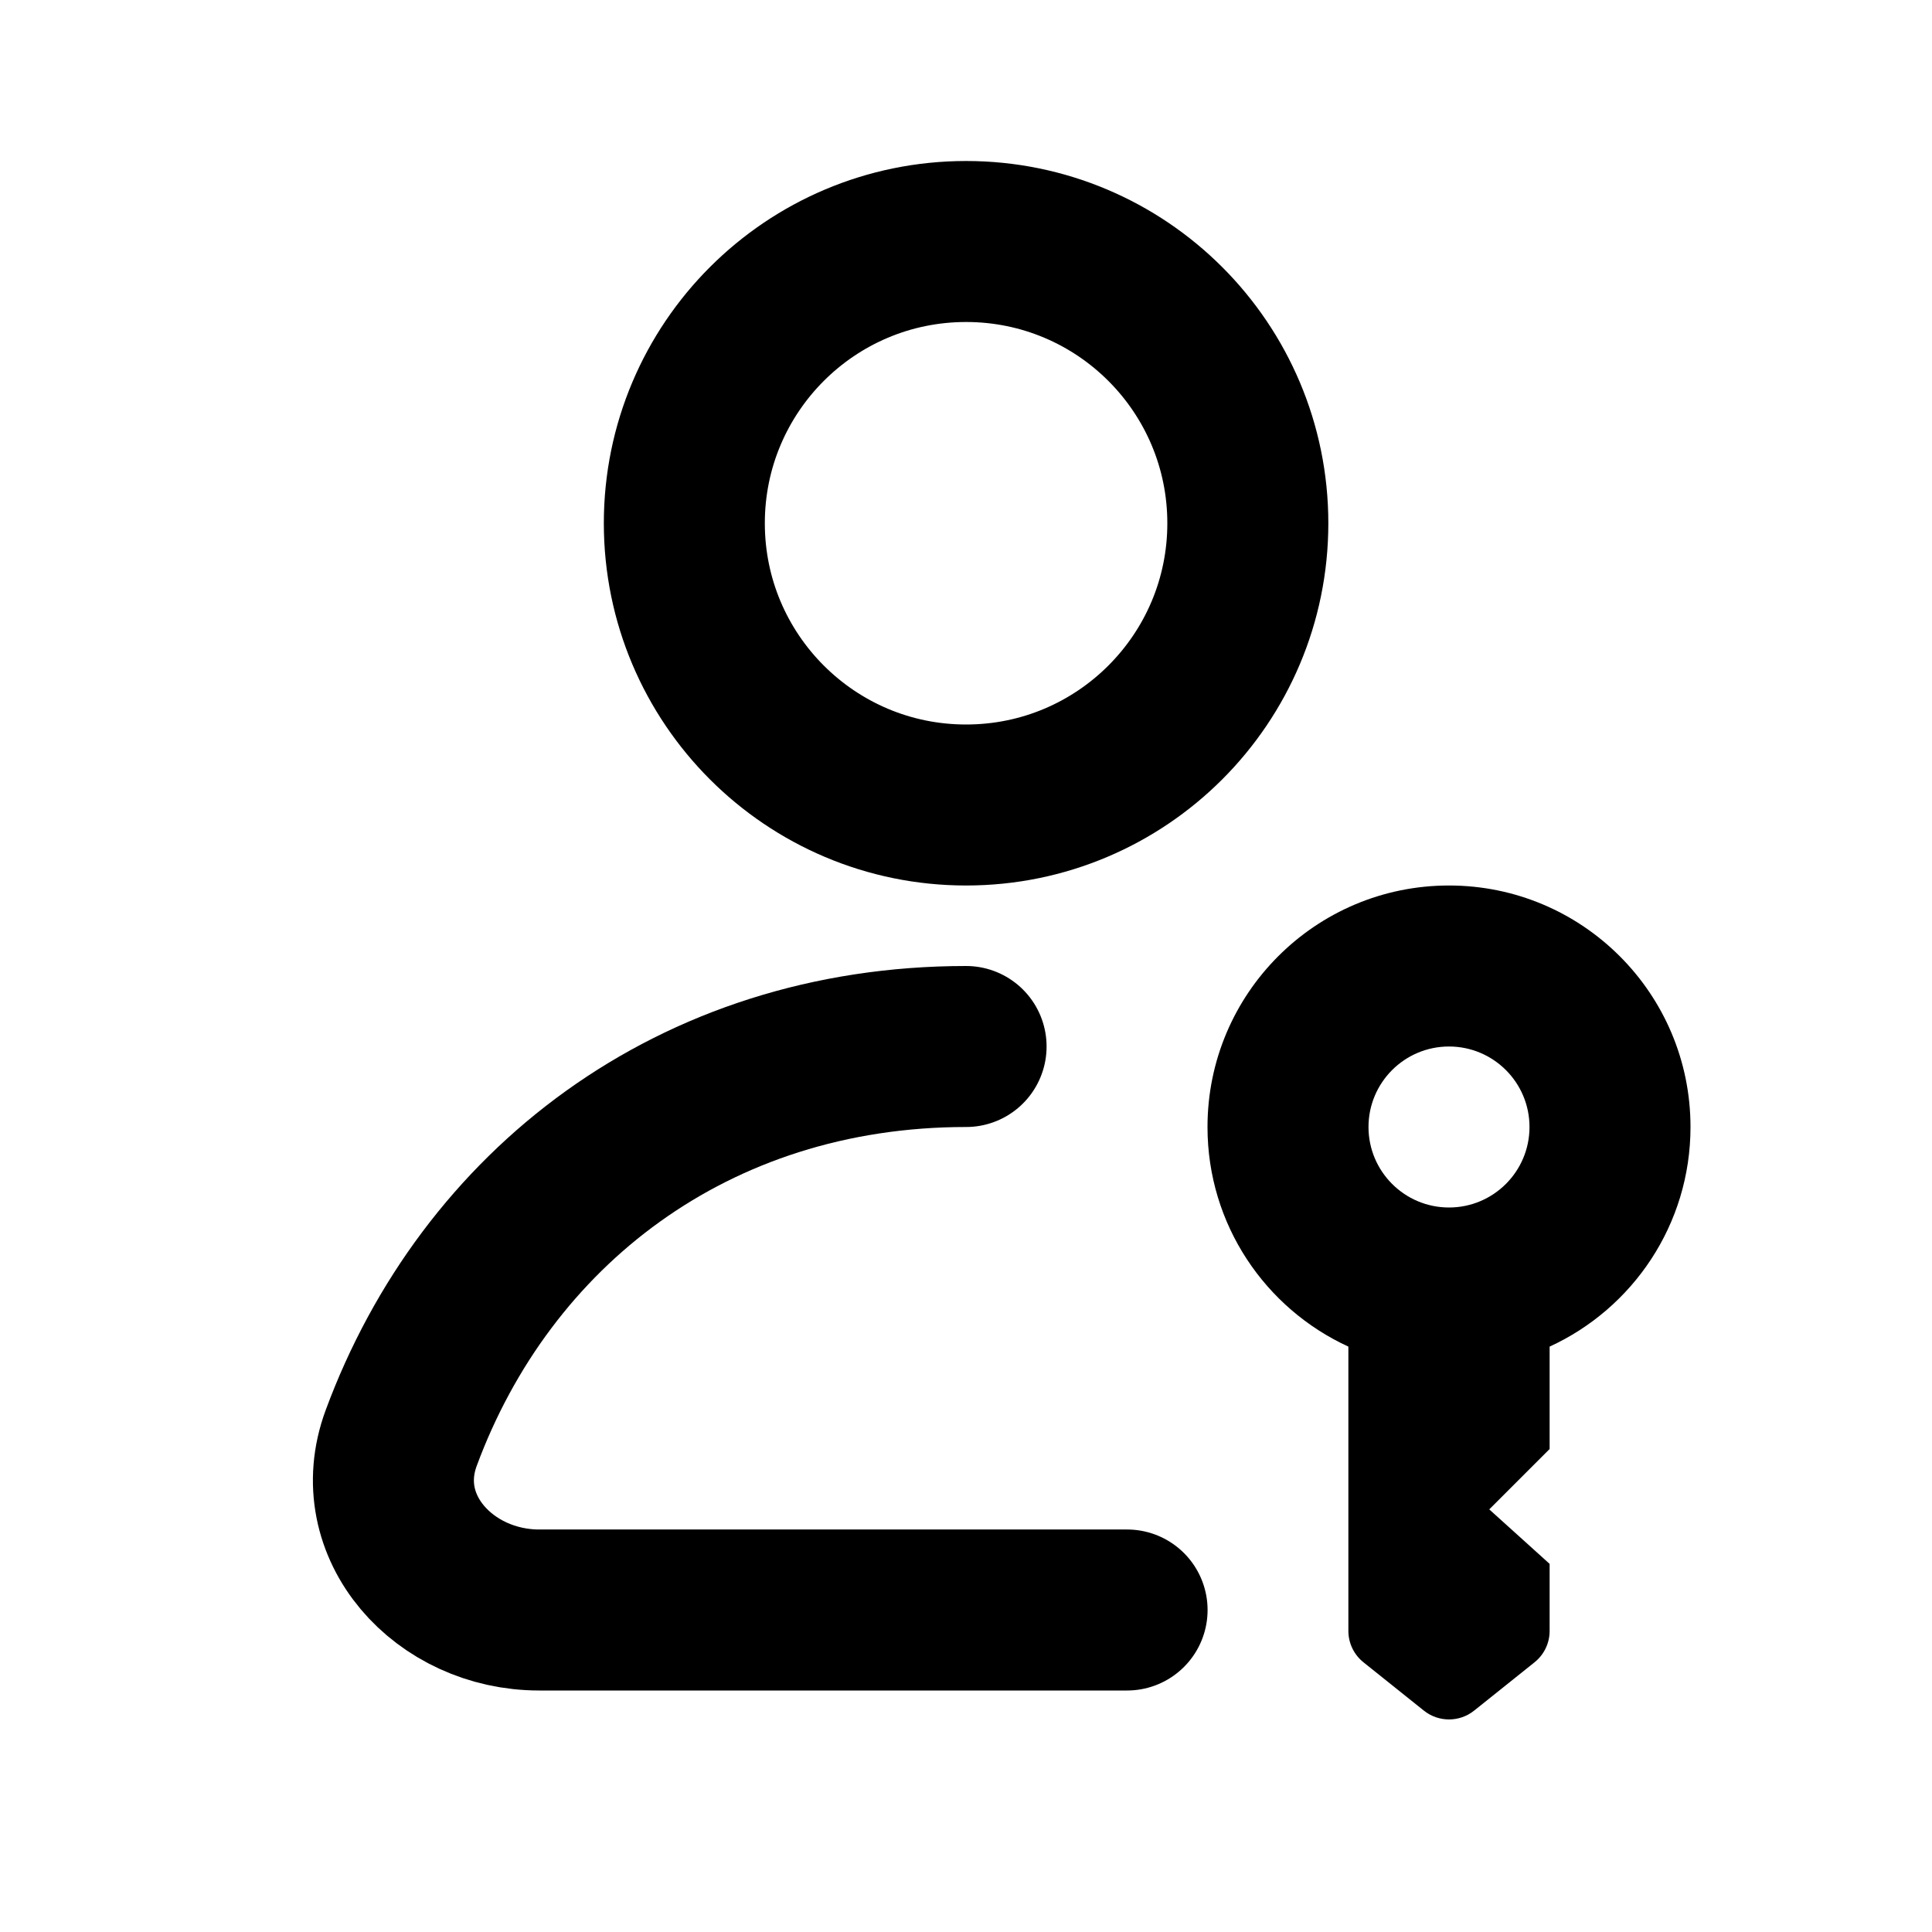
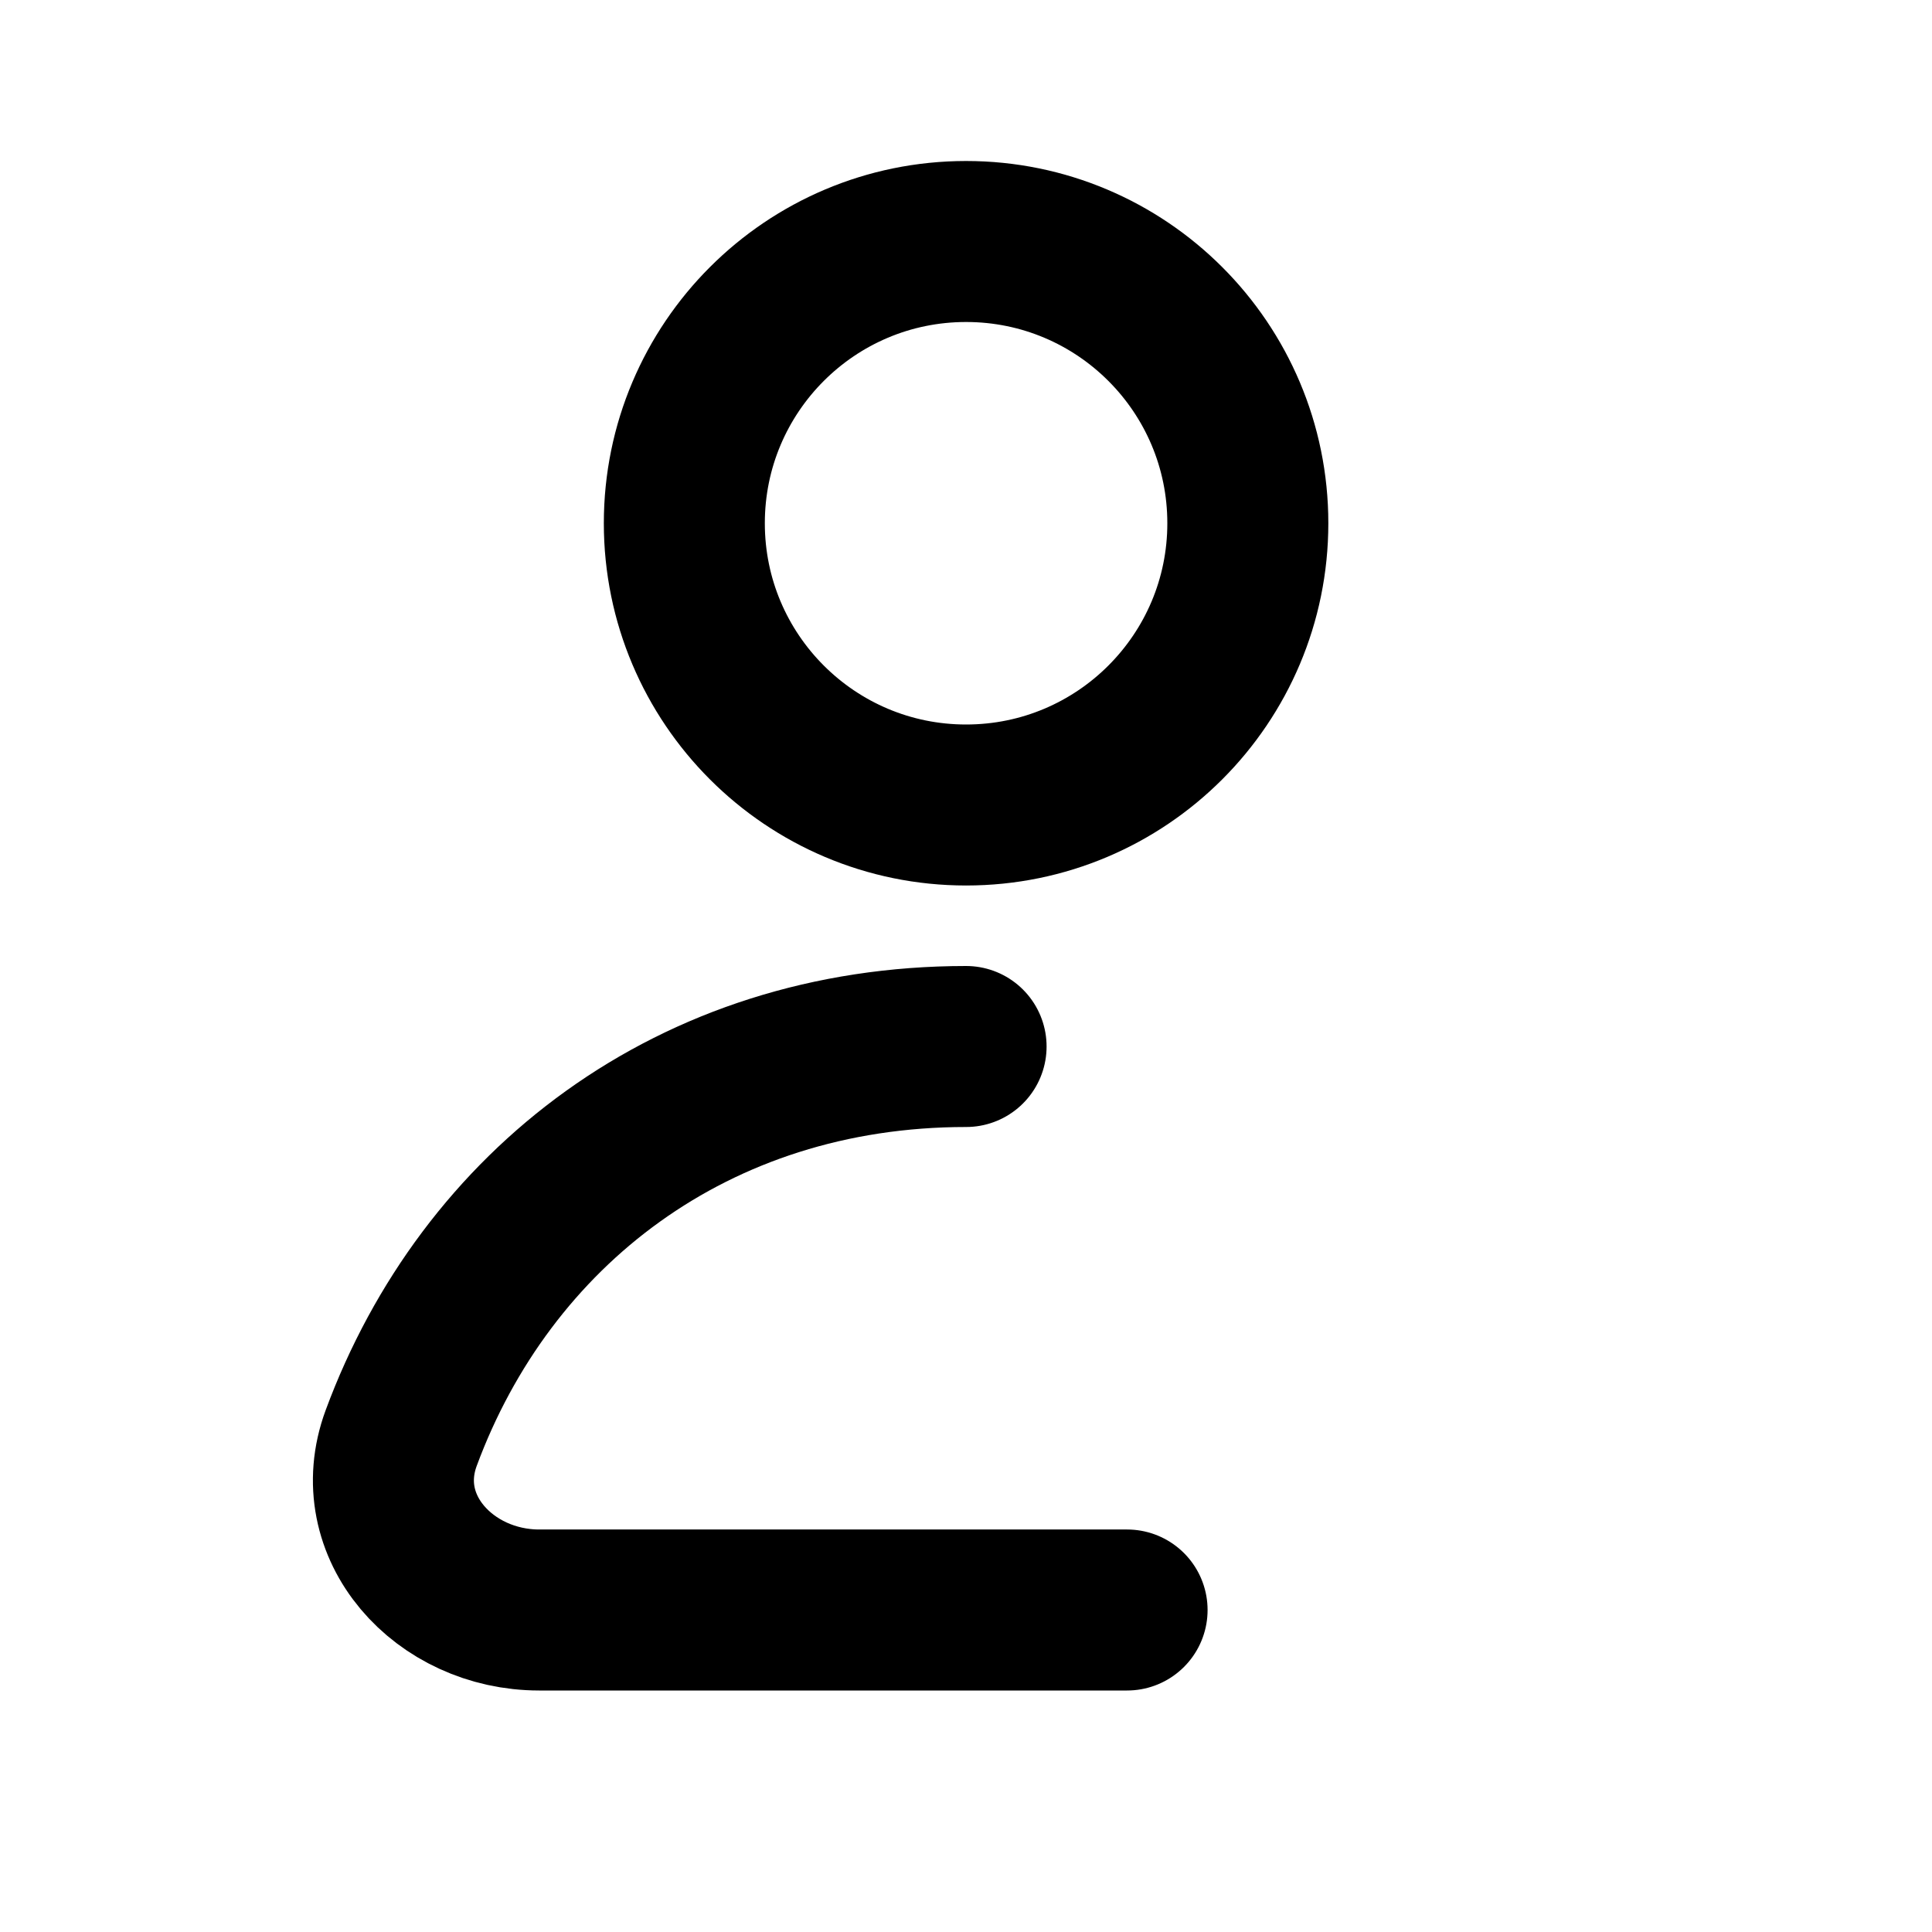
<svg xmlns="http://www.w3.org/2000/svg" width="24" height="24" viewBox="0 0 24 24" fill="none">
-   <path fill-rule="evenodd" clip-rule="evenodd" d="M18 11C16.343 11 15 12.343 15 14C15 15.211 15.717 16.254 16.75 16.728V20.26C16.75 20.412 16.819 20.555 16.938 20.65L17.688 21.25C17.87 21.396 18.13 21.396 18.312 21.25L19.062 20.65C19.181 20.555 19.25 20.412 19.25 20.26V19.427L18.5 18.75L19.25 18V16.728C20.283 16.254 21 15.211 21 14C21 12.343 19.657 11 18 11ZM17 14C17 13.448 17.448 13 18 13C18.552 13 19 13.448 19 14C19 14.552 18.552 15 18 15C17.448 15 17 14.552 17 14Z" fill="black" style="fill:black;fill-opacity:1;" />
  <path d="M12.001 13C8.61 13 6.037 15.014 4.984 17.863C4.575 18.968 5.519 20 6.698 20H14.001M15.501 6.5C15.501 8.433 13.934 10 12.001 10C10.068 10 8.501 8.433 8.501 6.5C8.501 4.567 10.068 3 12.001 3C13.934 3 15.501 4.567 15.501 6.5Z" stroke="black" style="stroke:black;stroke-opacity:1;" stroke-width="2" stroke-linecap="round" stroke-linejoin="round" />
</svg>